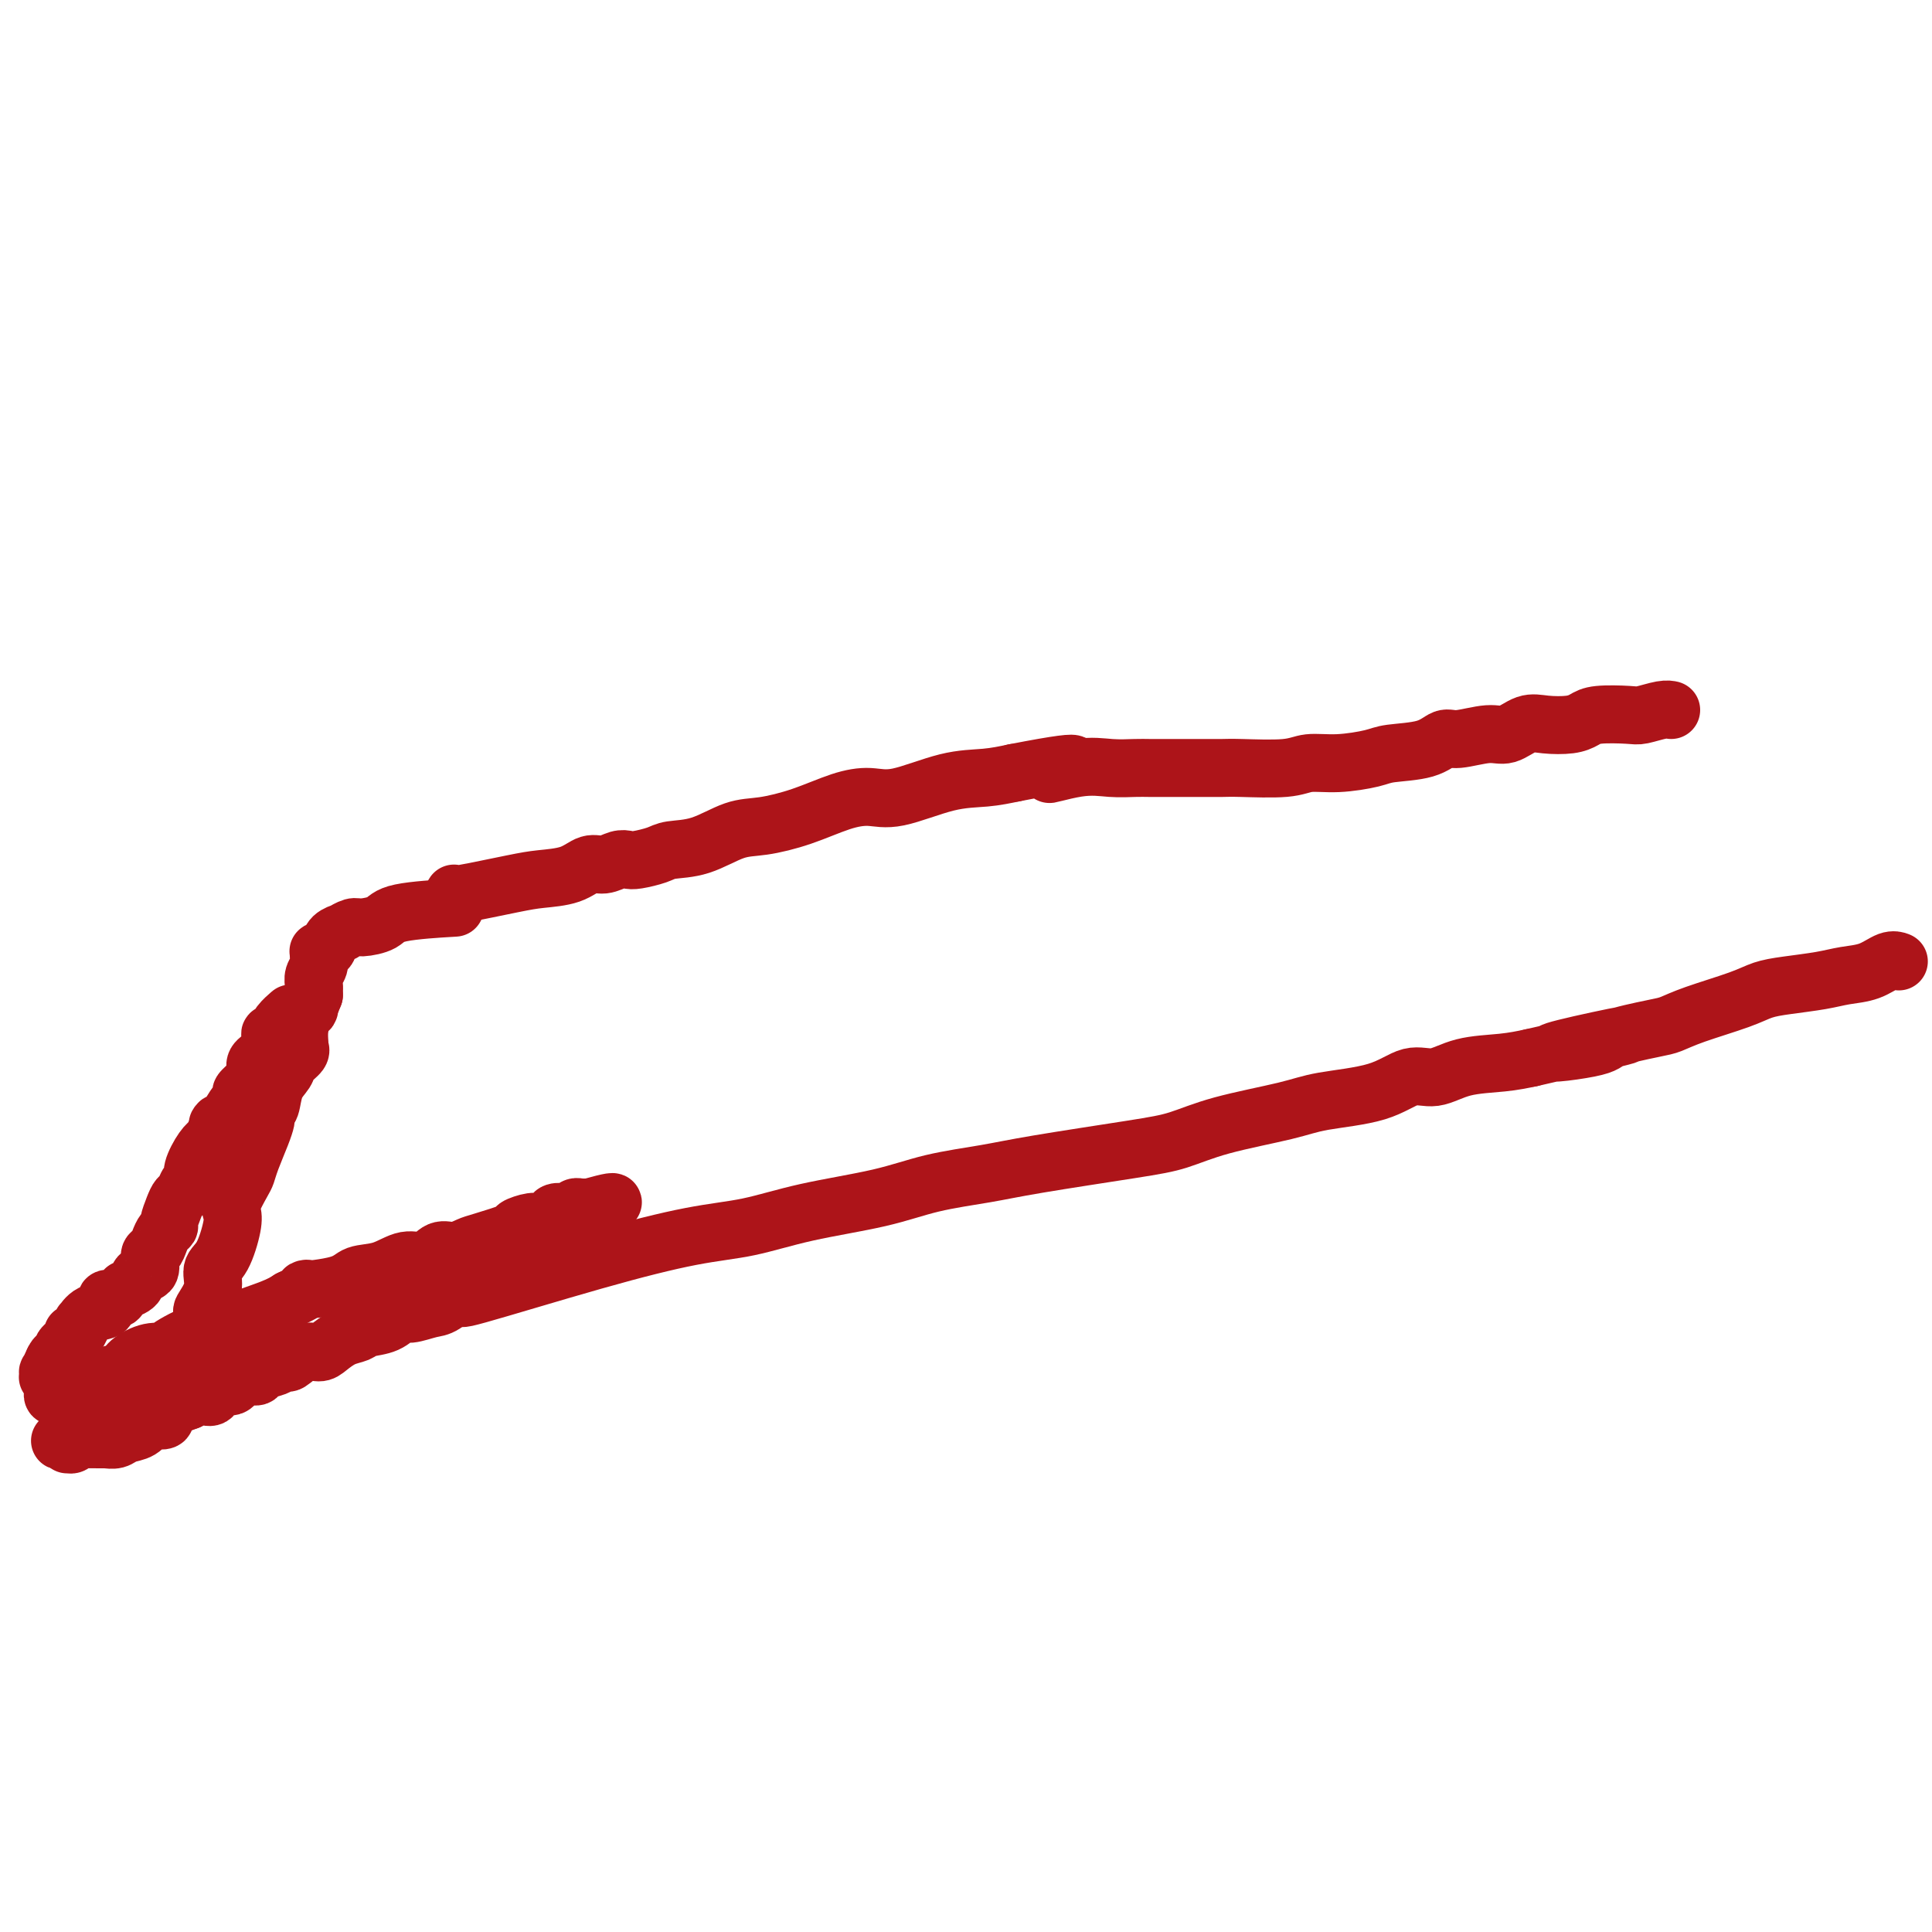
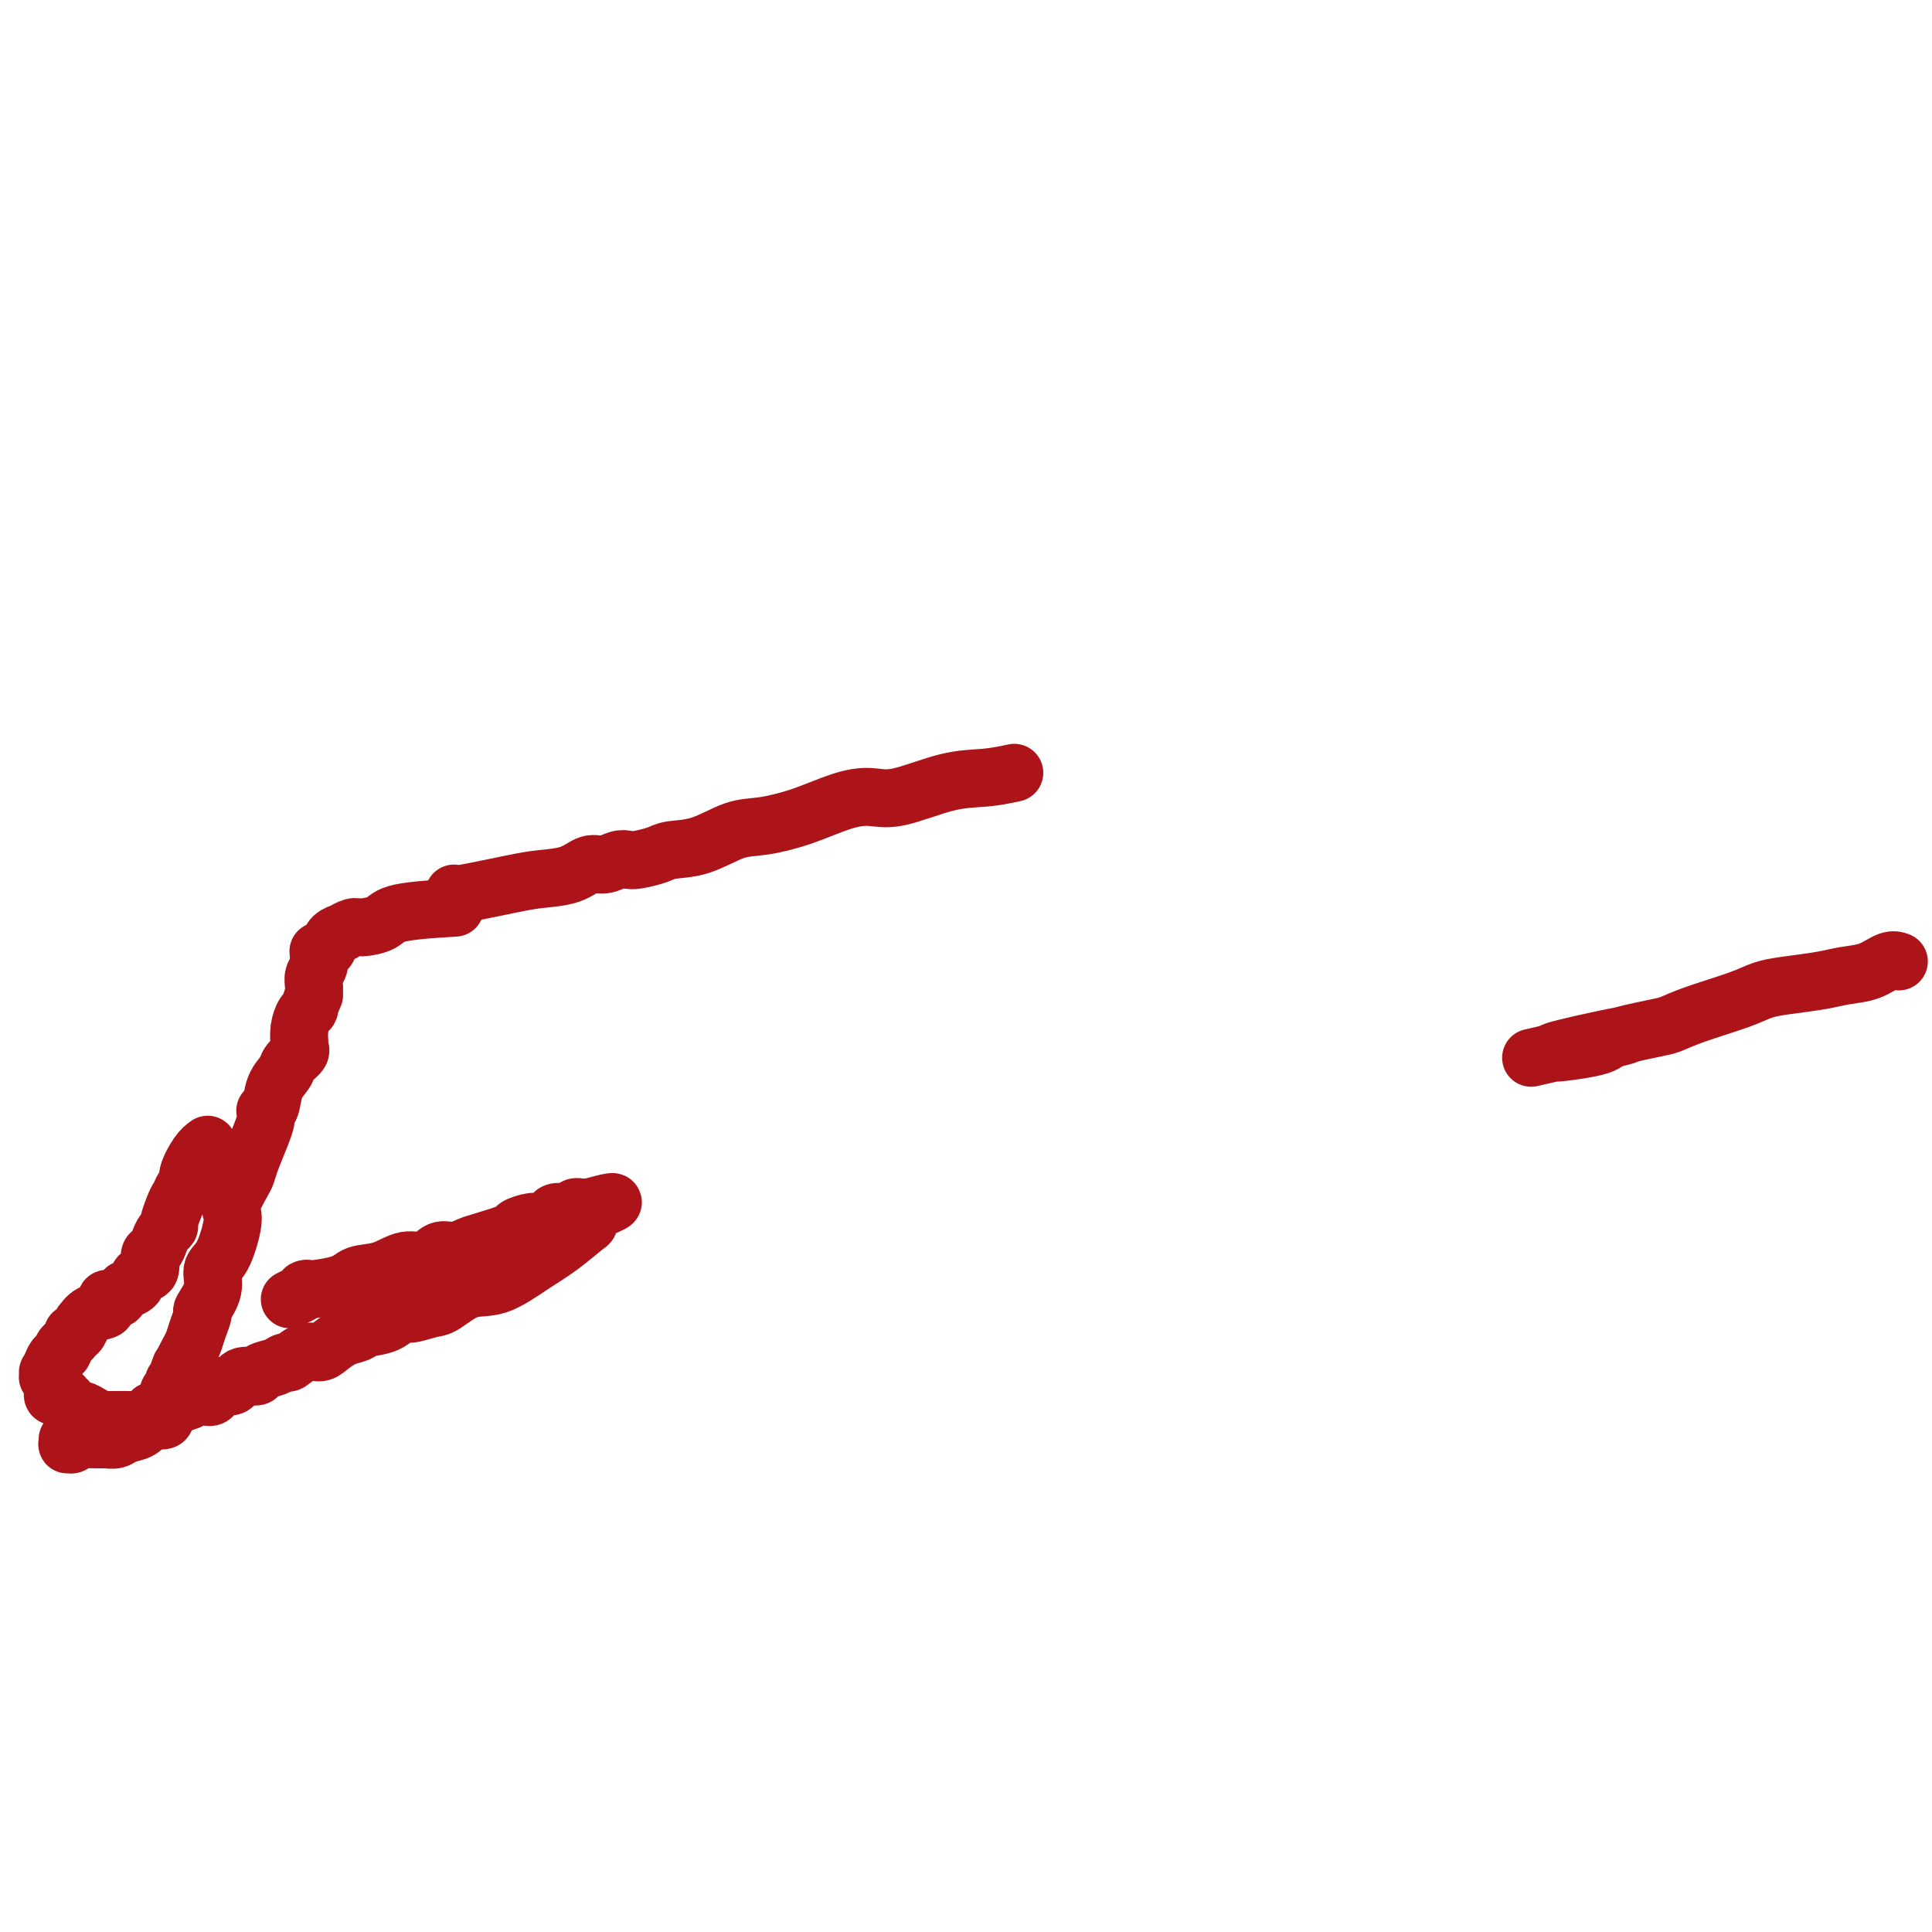
<svg xmlns="http://www.w3.org/2000/svg" viewBox="0 0 400 400" version="1.1">
  <g fill="none" stroke="#AD1419" stroke-width="12" stroke-linecap="round" stroke-linejoin="round">
    <path d="M94,185c-0.147,0.200 -0.293,0.400 2,0c2.293,-0.400 7.026,-1.398 10,-2c2.974,-0.602 4.190,-0.806 6,-1c1.810,-0.194 4.215,-0.378 6,-1c1.785,-0.622 2.952,-1.683 4,-2c1.048,-0.317 1.979,0.108 3,0c1.021,-0.108 2.133,-0.751 3,-1c0.867,-0.249 1.489,-0.106 2,0c0.511,0.106 0.912,0.175 2,0c1.088,-0.175 2.864,-0.596 4,-1c1.136,-0.404 1.630,-0.793 3,-1c1.370,-0.207 3.614,-0.234 6,-1c2.386,-0.766 4.913,-2.273 7,-3c2.087,-0.727 3.733,-0.675 6,-1c2.267,-0.325 5.157,-1.026 8,-2c2.843,-0.974 5.641,-2.222 8,-3c2.359,-0.778 4.278,-1.087 6,-1c1.722,0.087 3.245,0.570 6,0c2.755,-0.570 6.742,-2.192 10,-3c3.258,-0.808 5.788,-0.802 8,-1c2.212,-0.198 4.106,-0.599 6,-1" />
-     <path d="M210,160c19.548,-3.807 10.420,-0.824 8,0c-2.420,0.824 1.870,-0.511 5,-1c3.130,-0.489 5.102,-0.131 7,0c1.898,0.131 3.723,0.035 5,0c1.277,-0.035 2.006,-0.010 3,0c0.994,0.010 2.254,0.004 4,0c1.746,-0.004 3.977,-0.005 6,0c2.023,0.005 3.836,0.016 5,0c1.164,-0.016 1.677,-0.060 4,0c2.323,0.060 6.456,0.223 9,0c2.544,-0.223 3.499,-0.832 5,-1c1.501,-0.168 3.546,0.105 6,0c2.454,-0.105 5.315,-0.587 7,-1c1.685,-0.413 2.194,-0.756 4,-1c1.806,-0.244 4.909,-0.389 7,-1c2.091,-0.611 3.171,-1.688 4,-2c0.829,-0.312 1.406,0.140 3,0c1.594,-0.140 4.205,-0.874 6,-1c1.795,-0.126 2.774,0.356 4,0c1.226,-0.356 2.698,-1.549 4,-2c1.302,-0.451 2.432,-0.160 4,0c1.568,0.160 3.573,0.187 5,0c1.427,-0.187 2.276,-0.590 3,-1c0.724,-0.410 1.322,-0.828 3,-1c1.678,-0.172 4.436,-0.099 6,0c1.564,0.099 1.935,0.222 3,0c1.065,-0.222 2.825,-0.791 4,-1c1.175,-0.209 1.764,-0.060 2,0c0.236,0.060 0.118,0.030 0,0" />
-     <path d="M97,268c-1.345,0.652 -2.689,1.304 2,0c4.689,-1.304 15.412,-4.565 24,-7c8.588,-2.435 15.040,-4.046 20,-5c4.960,-0.954 8.428,-1.253 12,-2c3.572,-0.747 7.247,-1.942 12,-3c4.753,-1.058 10.583,-1.978 15,-3c4.417,-1.022 7.421,-2.146 11,-3c3.579,-0.854 7.734,-1.439 11,-2c3.266,-0.561 5.643,-1.098 11,-2c5.357,-0.902 13.693,-2.167 19,-3c5.307,-0.833 7.583,-1.233 10,-2c2.417,-0.767 4.974,-1.902 9,-3c4.026,-1.098 9.520,-2.159 13,-3c3.480,-0.841 4.944,-1.462 8,-2c3.056,-0.538 7.702,-0.995 11,-2c3.298,-1.005 5.248,-2.559 7,-3c1.752,-0.441 3.305,0.232 5,0c1.695,-0.232 3.533,-1.370 6,-2c2.467,-0.630 5.562,-0.751 8,-1c2.438,-0.249 4.219,-0.624 6,-1" />
    <path d="M317,219c35.366,-8.058 13.782,-3.703 7,-2c-6.782,1.703 1.237,0.752 5,0c3.763,-0.752 3.269,-1.307 5,-2c1.731,-0.693 5.687,-1.523 8,-2c2.313,-0.477 2.983,-0.600 4,-1c1.017,-0.400 2.382,-1.077 5,-2c2.618,-0.923 6.488,-2.093 9,-3c2.512,-0.907 3.665,-1.551 5,-2c1.335,-0.449 2.850,-0.702 5,-1c2.150,-0.298 4.934,-0.640 7,-1c2.066,-0.360 3.416,-0.737 5,-1c1.584,-0.263 3.404,-0.411 5,-1c1.596,-0.589 2.968,-1.620 4,-2c1.032,-0.380 1.723,-0.109 2,0c0.277,0.109 0.138,0.054 0,0" />
    <path d="M93,188c1.041,-0.061 2.081,-0.123 0,0c-2.081,0.123 -7.284,0.429 -10,1c-2.716,0.571 -2.947,1.406 -4,2c-1.053,0.594 -2.930,0.946 -4,1c-1.070,0.054 -1.333,-0.189 -2,0c-0.667,0.189 -1.737,0.811 -2,1c-0.263,0.189 0.279,-0.054 0,0c-0.279,0.054 -1.381,0.406 -2,1c-0.619,0.594 -0.755,1.429 -1,2c-0.245,0.571 -0.601,0.877 -1,1c-0.399,0.123 -0.843,0.063 -1,0c-0.157,-0.063 -0.028,-0.130 0,0c0.028,0.130 -0.045,0.455 0,1c0.045,0.545 0.208,1.309 0,2c-0.208,0.691 -0.788,1.309 -1,2c-0.212,0.691 -0.057,1.456 0,2c0.057,0.544 0.015,0.867 0,1c-0.015,0.133 -0.004,0.074 0,0c0.004,-0.074 0.001,-0.164 0,0c-0.001,0.164 -0.001,0.582 0,1" />
    <path d="M65,206c-1.110,2.667 -0.886,2.834 -1,3c-0.114,0.166 -0.567,0.331 -1,1c-0.433,0.669 -0.846,1.842 -1,3c-0.154,1.158 -0.048,2.302 0,3c0.048,0.698 0.039,0.949 0,1c-0.039,0.051 -0.108,-0.098 0,0c0.108,0.098 0.394,0.443 0,1c-0.394,0.557 -1.468,1.326 -2,2c-0.532,0.674 -0.521,1.251 -1,2c-0.479,0.749 -1.449,1.668 -2,3c-0.551,1.332 -0.683,3.077 -1,4c-0.317,0.923 -0.819,1.025 -1,1c-0.181,-0.025 -0.041,-0.176 0,0c0.041,0.176 -0.017,0.681 0,1c0.017,0.319 0.108,0.454 0,1c-0.108,0.546 -0.415,1.505 -1,3c-0.585,1.495 -1.450,3.527 -2,5c-0.550,1.473 -0.787,2.386 -1,3c-0.213,0.614 -0.402,0.927 -1,2c-0.598,1.073 -1.604,2.905 -2,4c-0.396,1.095 -0.181,1.453 0,2c0.181,0.547 0.328,1.282 0,3c-0.328,1.718 -1.131,4.420 -2,6c-0.869,1.580 -1.805,2.040 -2,3c-0.195,0.960 0.351,2.421 0,4c-0.351,1.579 -1.600,3.277 -2,4c-0.400,0.723 0.047,0.473 0,1c-0.047,0.527 -0.590,1.832 -1,3c-0.410,1.168 -0.687,2.199 -1,3c-0.313,0.801 -0.661,1.372 -1,2c-0.339,0.628 -0.670,1.314 -1,2" />
    <path d="M38,282c-4.399,12.167 -1.896,4.584 -1,2c0.896,-2.584 0.184,-0.167 0,1c-0.184,1.167 0.161,1.086 0,1c-0.161,-0.086 -0.828,-0.177 -1,0c-0.172,0.177 0.150,0.622 0,1c-0.150,0.378 -0.771,0.689 -1,1c-0.229,0.311 -0.065,0.622 0,1c0.065,0.378 0.032,0.822 0,1c-0.032,0.178 -0.062,0.089 0,0c0.062,-0.089 0.214,-0.178 0,0c-0.214,0.178 -0.796,0.623 -1,1c-0.204,0.377 -0.029,0.688 0,1c0.029,0.312 -0.088,0.626 0,1c0.088,0.374 0.382,0.807 0,1c-0.382,0.193 -1.439,0.147 -2,0c-0.561,-0.147 -0.627,-0.393 -1,0c-0.373,0.393 -1.053,1.426 -2,2c-0.947,0.574 -2.162,0.690 -3,1c-0.838,0.310 -1.297,0.815 -2,1c-0.703,0.185 -1.648,0.050 -2,0c-0.352,-0.050 -0.111,-0.014 0,0c0.111,0.014 0.094,0.008 -1,0c-1.094,-0.008 -3.264,-0.016 -4,0c-0.736,0.016 -0.040,0.058 0,0c0.040,-0.058 -0.578,-0.214 -1,0c-0.422,0.214 -0.649,0.800 -1,1c-0.351,0.200 -0.825,0.015 -1,0c-0.175,-0.015 -0.050,0.138 0,0c0.050,-0.138 0.025,-0.569 0,-1" />
-     <path d="M14,298c-3.094,0.602 -0.829,0.106 0,0c0.829,-0.106 0.221,0.179 0,0c-0.221,-0.179 -0.057,-0.823 0,-1c0.057,-0.177 0.005,0.111 0,0c-0.005,-0.111 0.038,-0.621 0,-1c-0.038,-0.379 -0.155,-0.625 0,-1c0.155,-0.375 0.582,-0.878 1,-1c0.418,-0.122 0.828,0.136 1,0c0.172,-0.136 0.105,-0.668 0,-1c-0.105,-0.332 -0.248,-0.466 0,-1c0.248,-0.534 0.889,-1.468 1,-2c0.111,-0.532 -0.306,-0.663 0,-1c0.306,-0.337 1.337,-0.882 2,-1c0.663,-0.118 0.958,0.190 1,0c0.042,-0.190 -0.170,-0.880 0,-1c0.170,-0.120 0.723,0.328 1,0c0.277,-0.328 0.278,-1.433 1,-2c0.722,-0.567 2.164,-0.598 3,-1c0.836,-0.402 1.067,-1.177 2,-2c0.933,-0.823 2.567,-1.694 4,-2c1.433,-0.306 2.665,-0.049 3,0c0.335,0.049 -0.227,-0.112 1,-1c1.227,-0.888 4.243,-2.503 6,-3c1.757,-0.497 2.254,0.125 3,0c0.746,-0.125 1.739,-0.995 4,-2c2.261,-1.005 5.789,-2.144 8,-3c2.211,-0.856 3.106,-1.428 4,-2" />
    <path d="M60,269c6.181,-2.898 2.635,-2.144 3,-2c0.365,0.144 4.643,-0.324 7,-1c2.357,-0.676 2.795,-1.562 4,-2c1.205,-0.438 3.179,-0.428 5,-1c1.821,-0.572 3.489,-1.726 5,-2c1.511,-0.274 2.865,0.331 4,0c1.135,-0.331 2.049,-1.598 3,-2c0.951,-0.402 1.937,0.061 3,0c1.063,-0.061 2.204,-0.647 3,-1c0.796,-0.353 1.249,-0.472 3,-1c1.751,-0.528 4.802,-1.465 6,-2c1.198,-0.535 0.544,-0.669 1,-1c0.456,-0.331 2.024,-0.860 3,-1c0.976,-0.140 1.361,0.107 2,0c0.639,-0.107 1.533,-0.568 2,-1c0.467,-0.432 0.507,-0.834 1,-1c0.493,-0.166 1.439,-0.097 2,0c0.561,0.097 0.738,0.222 1,0c0.262,-0.222 0.609,-0.792 1,-1c0.391,-0.208 0.826,-0.056 1,0c0.174,0.056 0.088,0.015 0,0c-0.088,-0.015 -0.178,-0.004 0,0c0.178,0.004 0.622,0.001 1,0c0.378,-0.001 0.689,-0.001 1,0" />
    <path d="M122,250c9.591,-2.681 2.570,0.117 0,1c-2.570,0.883 -0.688,-0.148 0,0c0.688,0.148 0.181,1.476 0,2c-0.181,0.524 -0.035,0.243 -1,1c-0.965,0.757 -3.042,2.553 -5,4c-1.958,1.447 -3.796,2.544 -6,4c-2.204,1.456 -4.772,3.270 -7,4c-2.228,0.730 -4.115,0.376 -6,1c-1.885,0.624 -3.767,2.227 -5,3c-1.233,0.773 -1.819,0.718 -3,1c-1.181,0.282 -2.959,0.902 -4,1c-1.041,0.098 -1.345,-0.325 -2,0c-0.655,0.325 -1.660,1.400 -3,2c-1.340,0.600 -3.016,0.725 -4,1c-0.984,0.275 -1.277,0.698 -2,1c-0.723,0.302 -1.875,0.481 -3,1c-1.125,0.519 -2.223,1.378 -3,2c-0.777,0.622 -1.232,1.007 -2,1c-0.768,-0.007 -1.849,-0.406 -3,0c-1.151,0.406 -2.372,1.616 -3,2c-0.628,0.384 -0.662,-0.057 -1,0c-0.338,0.057 -0.981,0.612 -2,1c-1.019,0.388 -2.413,0.610 -3,1c-0.587,0.390 -0.366,0.949 -1,1c-0.634,0.051 -2.123,-0.407 -3,0c-0.877,0.407 -1.142,1.677 -2,2c-0.858,0.323 -2.310,-0.303 -3,0c-0.690,0.303 -0.618,1.535 -1,2c-0.382,0.465 -1.218,0.164 -2,0c-0.782,-0.164 -1.509,-0.190 -2,0c-0.491,0.190 -0.745,0.595 -1,1" />
    <path d="M39,290c-9.933,3.746 -2.765,1.112 -1,0c1.765,-1.112 -1.873,-0.700 -3,0c-1.127,0.700 0.257,1.690 0,2c-0.257,0.310 -2.155,-0.061 -3,0c-0.845,0.061 -0.636,0.552 -1,1c-0.364,0.448 -1.301,0.853 -2,1c-0.699,0.147 -1.160,0.037 -2,0c-0.840,-0.037 -2.061,-0.000 -3,0c-0.939,0.000 -1.598,-0.036 -2,0c-0.402,0.036 -0.546,0.146 -1,0c-0.454,-0.146 -1.217,-0.546 -2,-1c-0.783,-0.454 -1.587,-0.963 -2,-1c-0.413,-0.037 -0.437,0.396 -1,0c-0.563,-0.396 -1.667,-1.623 -2,-2c-0.333,-0.377 0.104,0.095 0,0c-0.104,-0.095 -0.750,-0.757 -1,-1c-0.250,-0.243 -0.106,-0.068 0,0c0.106,0.068 0.172,0.028 0,0c-0.172,-0.028 -0.582,-0.044 -1,0c-0.418,0.044 -0.843,0.148 -1,0c-0.157,-0.148 -0.046,-0.548 0,-1c0.046,-0.452 0.026,-0.957 0,-1c-0.026,-0.043 -0.059,0.377 0,0c0.059,-0.377 0.211,-1.549 0,-2c-0.211,-0.451 -0.786,-0.179 -1,0c-0.214,0.179 -0.068,0.264 0,0c0.068,-0.264 0.057,-0.879 0,-1c-0.057,-0.121 -0.159,0.251 0,0c0.159,-0.251 0.580,-1.126 1,-2" />
-     <path d="M11,282c0.486,-1.503 1.702,-1.759 2,-2c0.298,-0.241 -0.323,-0.465 0,-1c0.323,-0.535 1.588,-1.381 2,-2c0.412,-0.619 -0.029,-1.010 0,-1c0.029,0.010 0.527,0.421 1,0c0.473,-0.421 0.920,-1.676 1,-2c0.080,-0.324 -0.206,0.282 0,0c0.206,-0.282 0.905,-1.451 2,-2c1.095,-0.549 2.585,-0.477 3,-1c0.415,-0.523 -0.244,-1.642 0,-2c0.244,-0.358 1.393,0.046 2,0c0.607,-0.046 0.672,-0.541 1,-1c0.328,-0.459 0.919,-0.880 1,-1c0.081,-0.120 -0.347,0.062 0,0c0.347,-0.062 1.469,-0.369 2,-1c0.531,-0.631 0.471,-1.586 1,-2c0.529,-0.414 1.647,-0.285 2,-1c0.353,-0.715 -0.059,-2.272 0,-3c0.059,-0.728 0.589,-0.627 1,-1c0.411,-0.373 0.701,-1.220 1,-2c0.299,-0.780 0.605,-1.494 1,-2c0.395,-0.506 0.879,-0.803 1,-1c0.121,-0.197 -0.123,-0.294 0,-1c0.123,-0.706 0.611,-2.020 1,-3c0.389,-0.980 0.677,-1.626 1,-2c0.323,-0.374 0.681,-0.478 1,-1c0.319,-0.522 0.599,-1.463 1,-2c0.401,-0.537 0.922,-0.670 1,-1c0.078,-0.330 -0.287,-0.858 0,-2c0.287,-1.142 1.225,-2.898 2,-4c0.775,-1.102 1.388,-1.551 2,-2" />
-     <path d="M44,236c2.444,-4.966 1.055,-3.380 1,-3c-0.055,0.380 1.223,-0.447 2,-1c0.777,-0.553 1.052,-0.834 1,-1c-0.052,-0.166 -0.430,-0.218 0,-1c0.430,-0.782 1.669,-2.293 2,-3c0.331,-0.707 -0.244,-0.611 0,-1c0.244,-0.389 1.309,-1.263 2,-2c0.691,-0.737 1.007,-1.336 1,-2c-0.007,-0.664 -0.338,-1.394 0,-2c0.338,-0.606 1.344,-1.089 2,-2c0.656,-0.911 0.962,-2.250 1,-3c0.038,-0.750 -0.193,-0.912 0,-1c0.193,-0.088 0.809,-0.101 1,0c0.191,0.101 -0.041,0.316 0,0c0.041,-0.316 0.357,-1.162 1,-2c0.643,-0.838 1.612,-1.668 2,-2c0.388,-0.332 0.194,-0.166 0,0" />
+     <path d="M11,282c0.486,-1.503 1.702,-1.759 2,-2c0.298,-0.241 -0.323,-0.465 0,-1c0.323,-0.535 1.588,-1.381 2,-2c0.412,-0.619 -0.029,-1.010 0,-1c0.029,0.010 0.527,0.421 1,0c0.473,-0.421 0.920,-1.676 1,-2c0.080,-0.324 -0.206,0.282 0,0c0.206,-0.282 0.905,-1.451 2,-2c1.095,-0.549 2.585,-0.477 3,-1c0.415,-0.523 -0.244,-1.642 0,-2c0.244,-0.358 1.393,0.046 2,0c0.607,-0.046 0.672,-0.541 1,-1c0.328,-0.459 0.919,-0.880 1,-1c0.081,-0.120 -0.347,0.062 0,0c0.347,-0.062 1.469,-0.369 2,-1c0.531,-0.631 0.471,-1.586 1,-2c0.529,-0.414 1.647,-0.285 2,-1c0.353,-0.715 -0.059,-2.272 0,-3c0.059,-0.728 0.589,-0.627 1,-1c0.411,-0.373 0.701,-1.220 1,-2c0.299,-0.780 0.605,-1.494 1,-2c0.395,-0.506 0.879,-0.803 1,-1c0.121,-0.197 -0.123,-0.294 0,-1c0.123,-0.706 0.611,-2.020 1,-3c0.389,-0.980 0.677,-1.626 1,-2c0.319,-0.522 0.599,-1.463 1,-2c0.401,-0.537 0.922,-0.670 1,-1c0.078,-0.330 -0.287,-0.858 0,-2c0.287,-1.142 1.225,-2.898 2,-4c0.775,-1.102 1.388,-1.551 2,-2" />
  </g>
</svg>